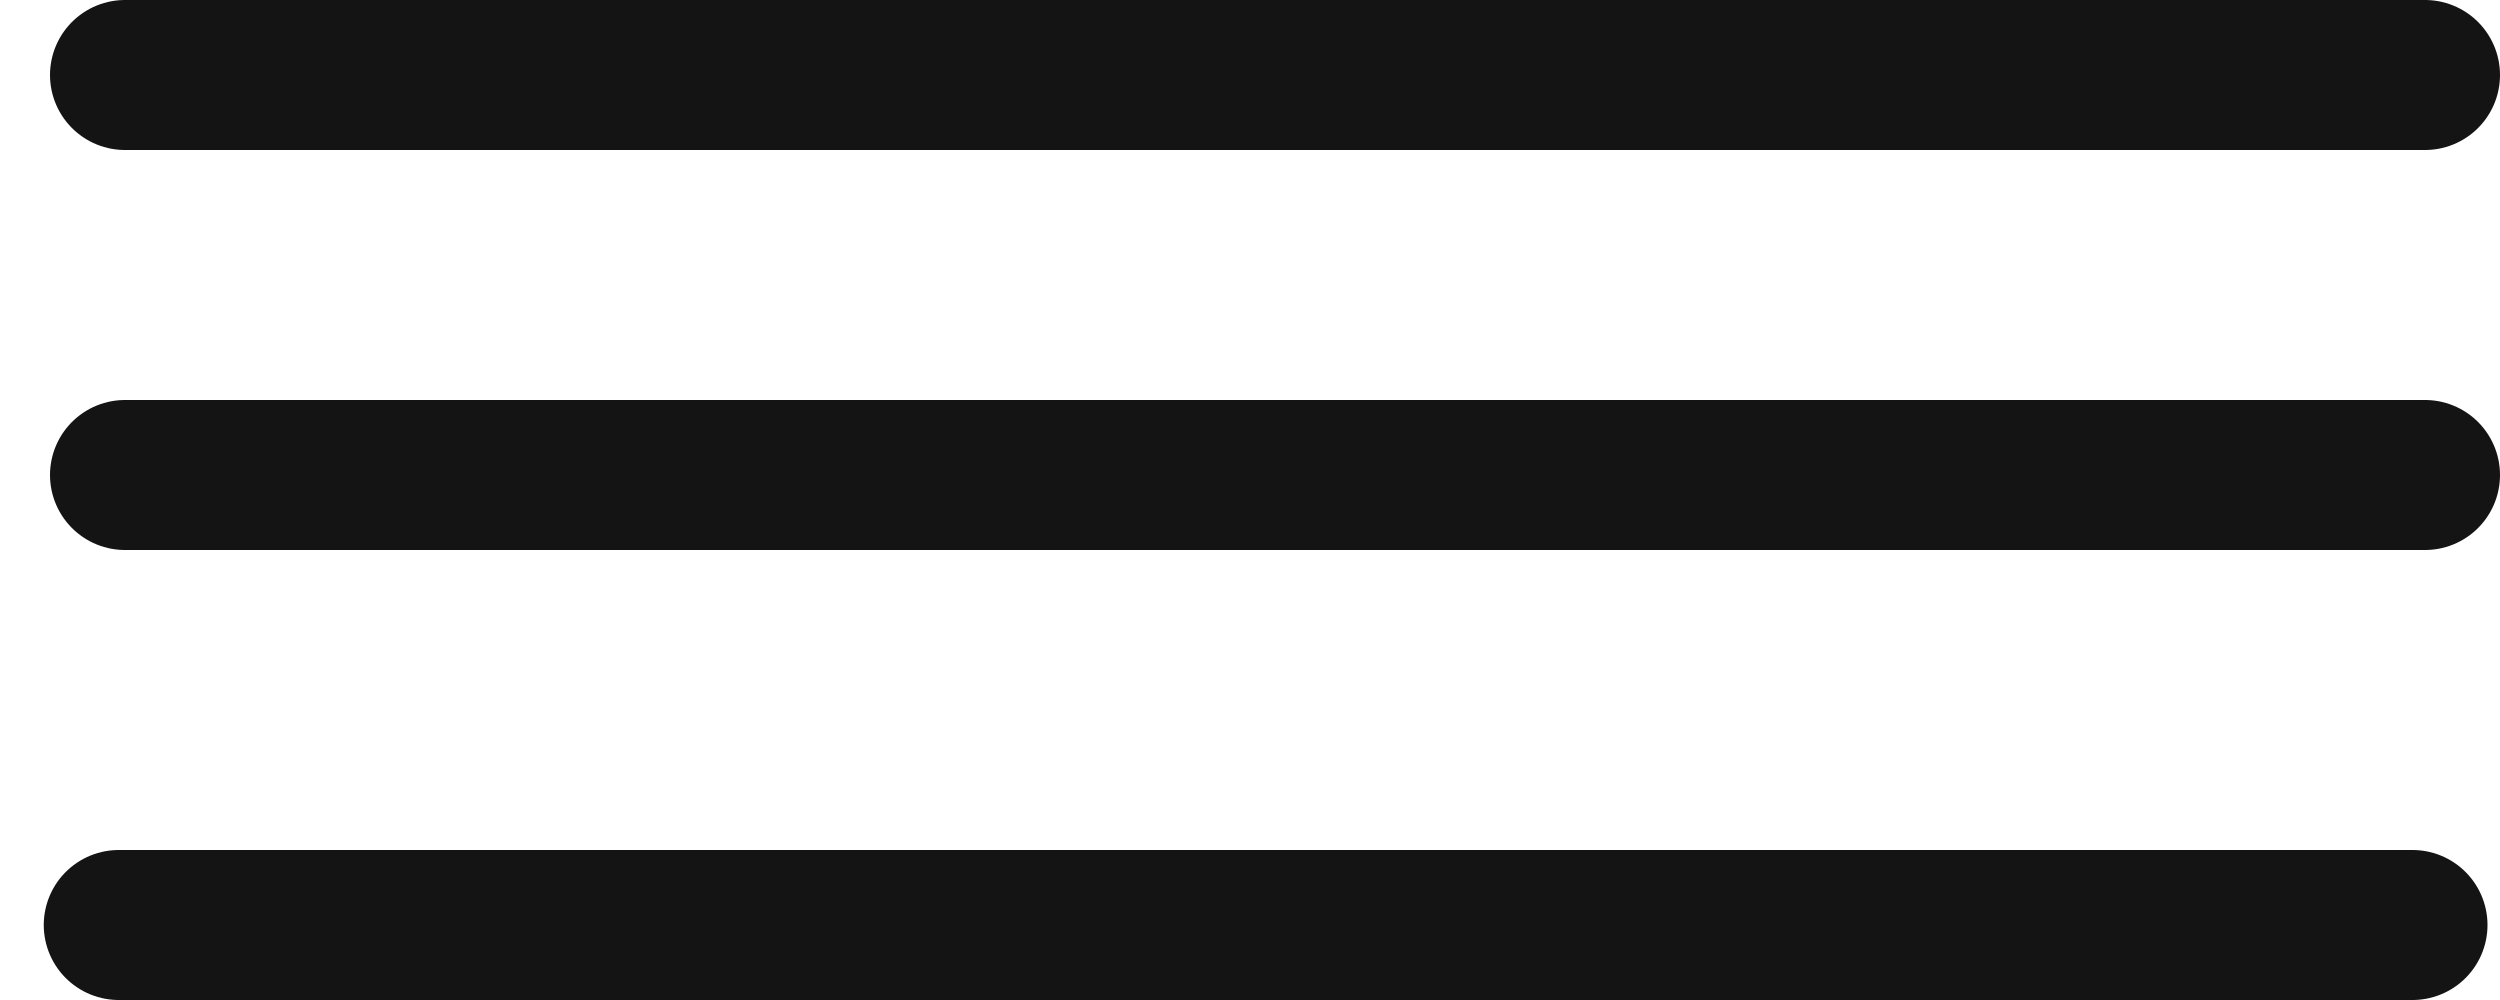
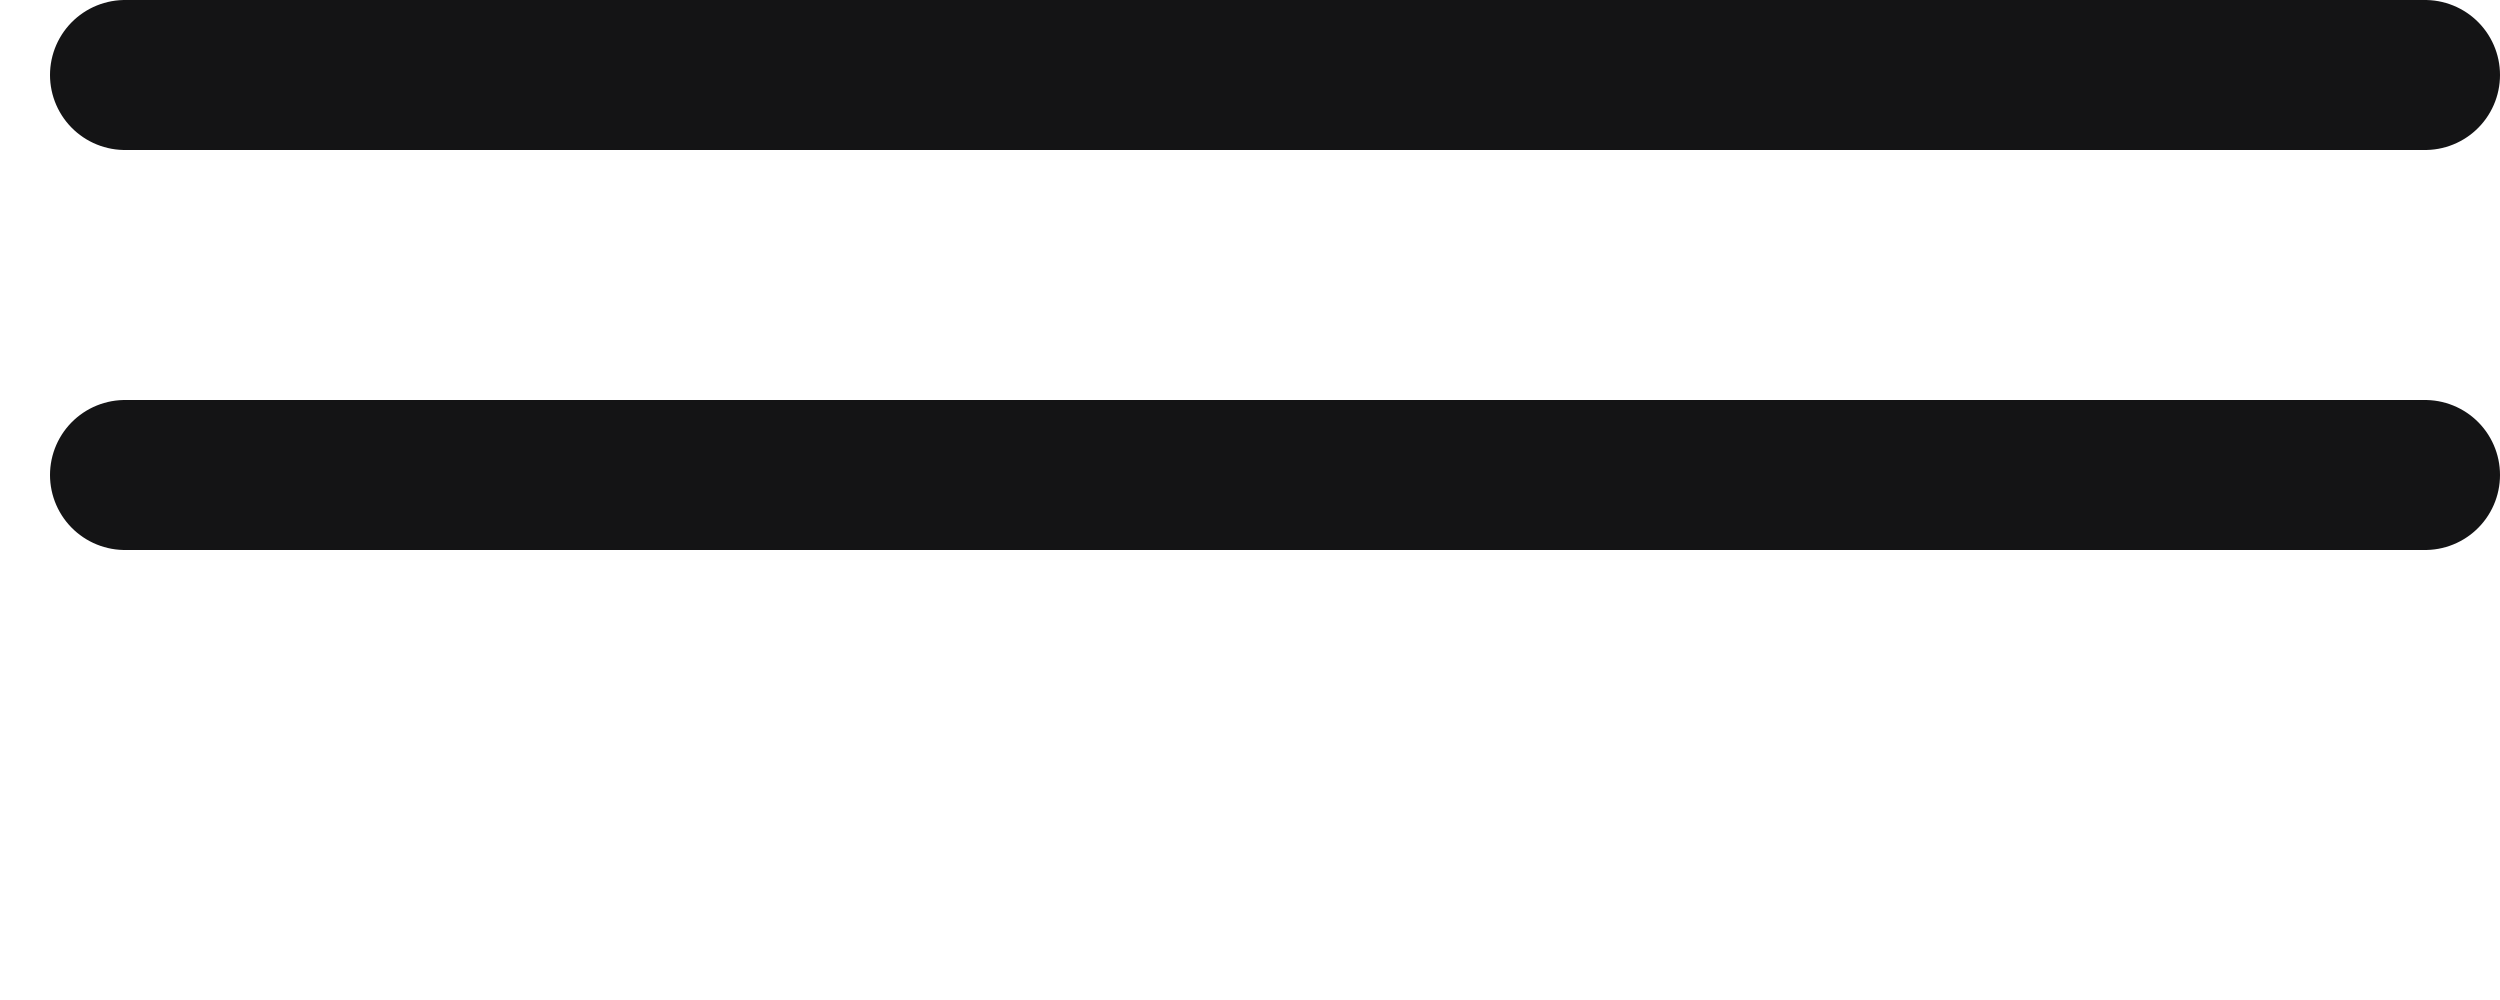
<svg xmlns="http://www.w3.org/2000/svg" width="50" height="20" viewBox="0 0 50 20" fill="none">
  <line x1="2.5" y1="1.5" x2="48.5" y2="1.5" stroke="#141415" stroke-width="3" stroke-linecap="round" />
  <line x1="2.5" y1="9.5" x2="48.5" y2="9.5" stroke="#141415" stroke-width="3" stroke-linecap="round" />
-   <line x1="2.375" y1="18.5" x2="48.25" y2="18.5" stroke="#141415" stroke-width="3" stroke-linecap="round" />
</svg>